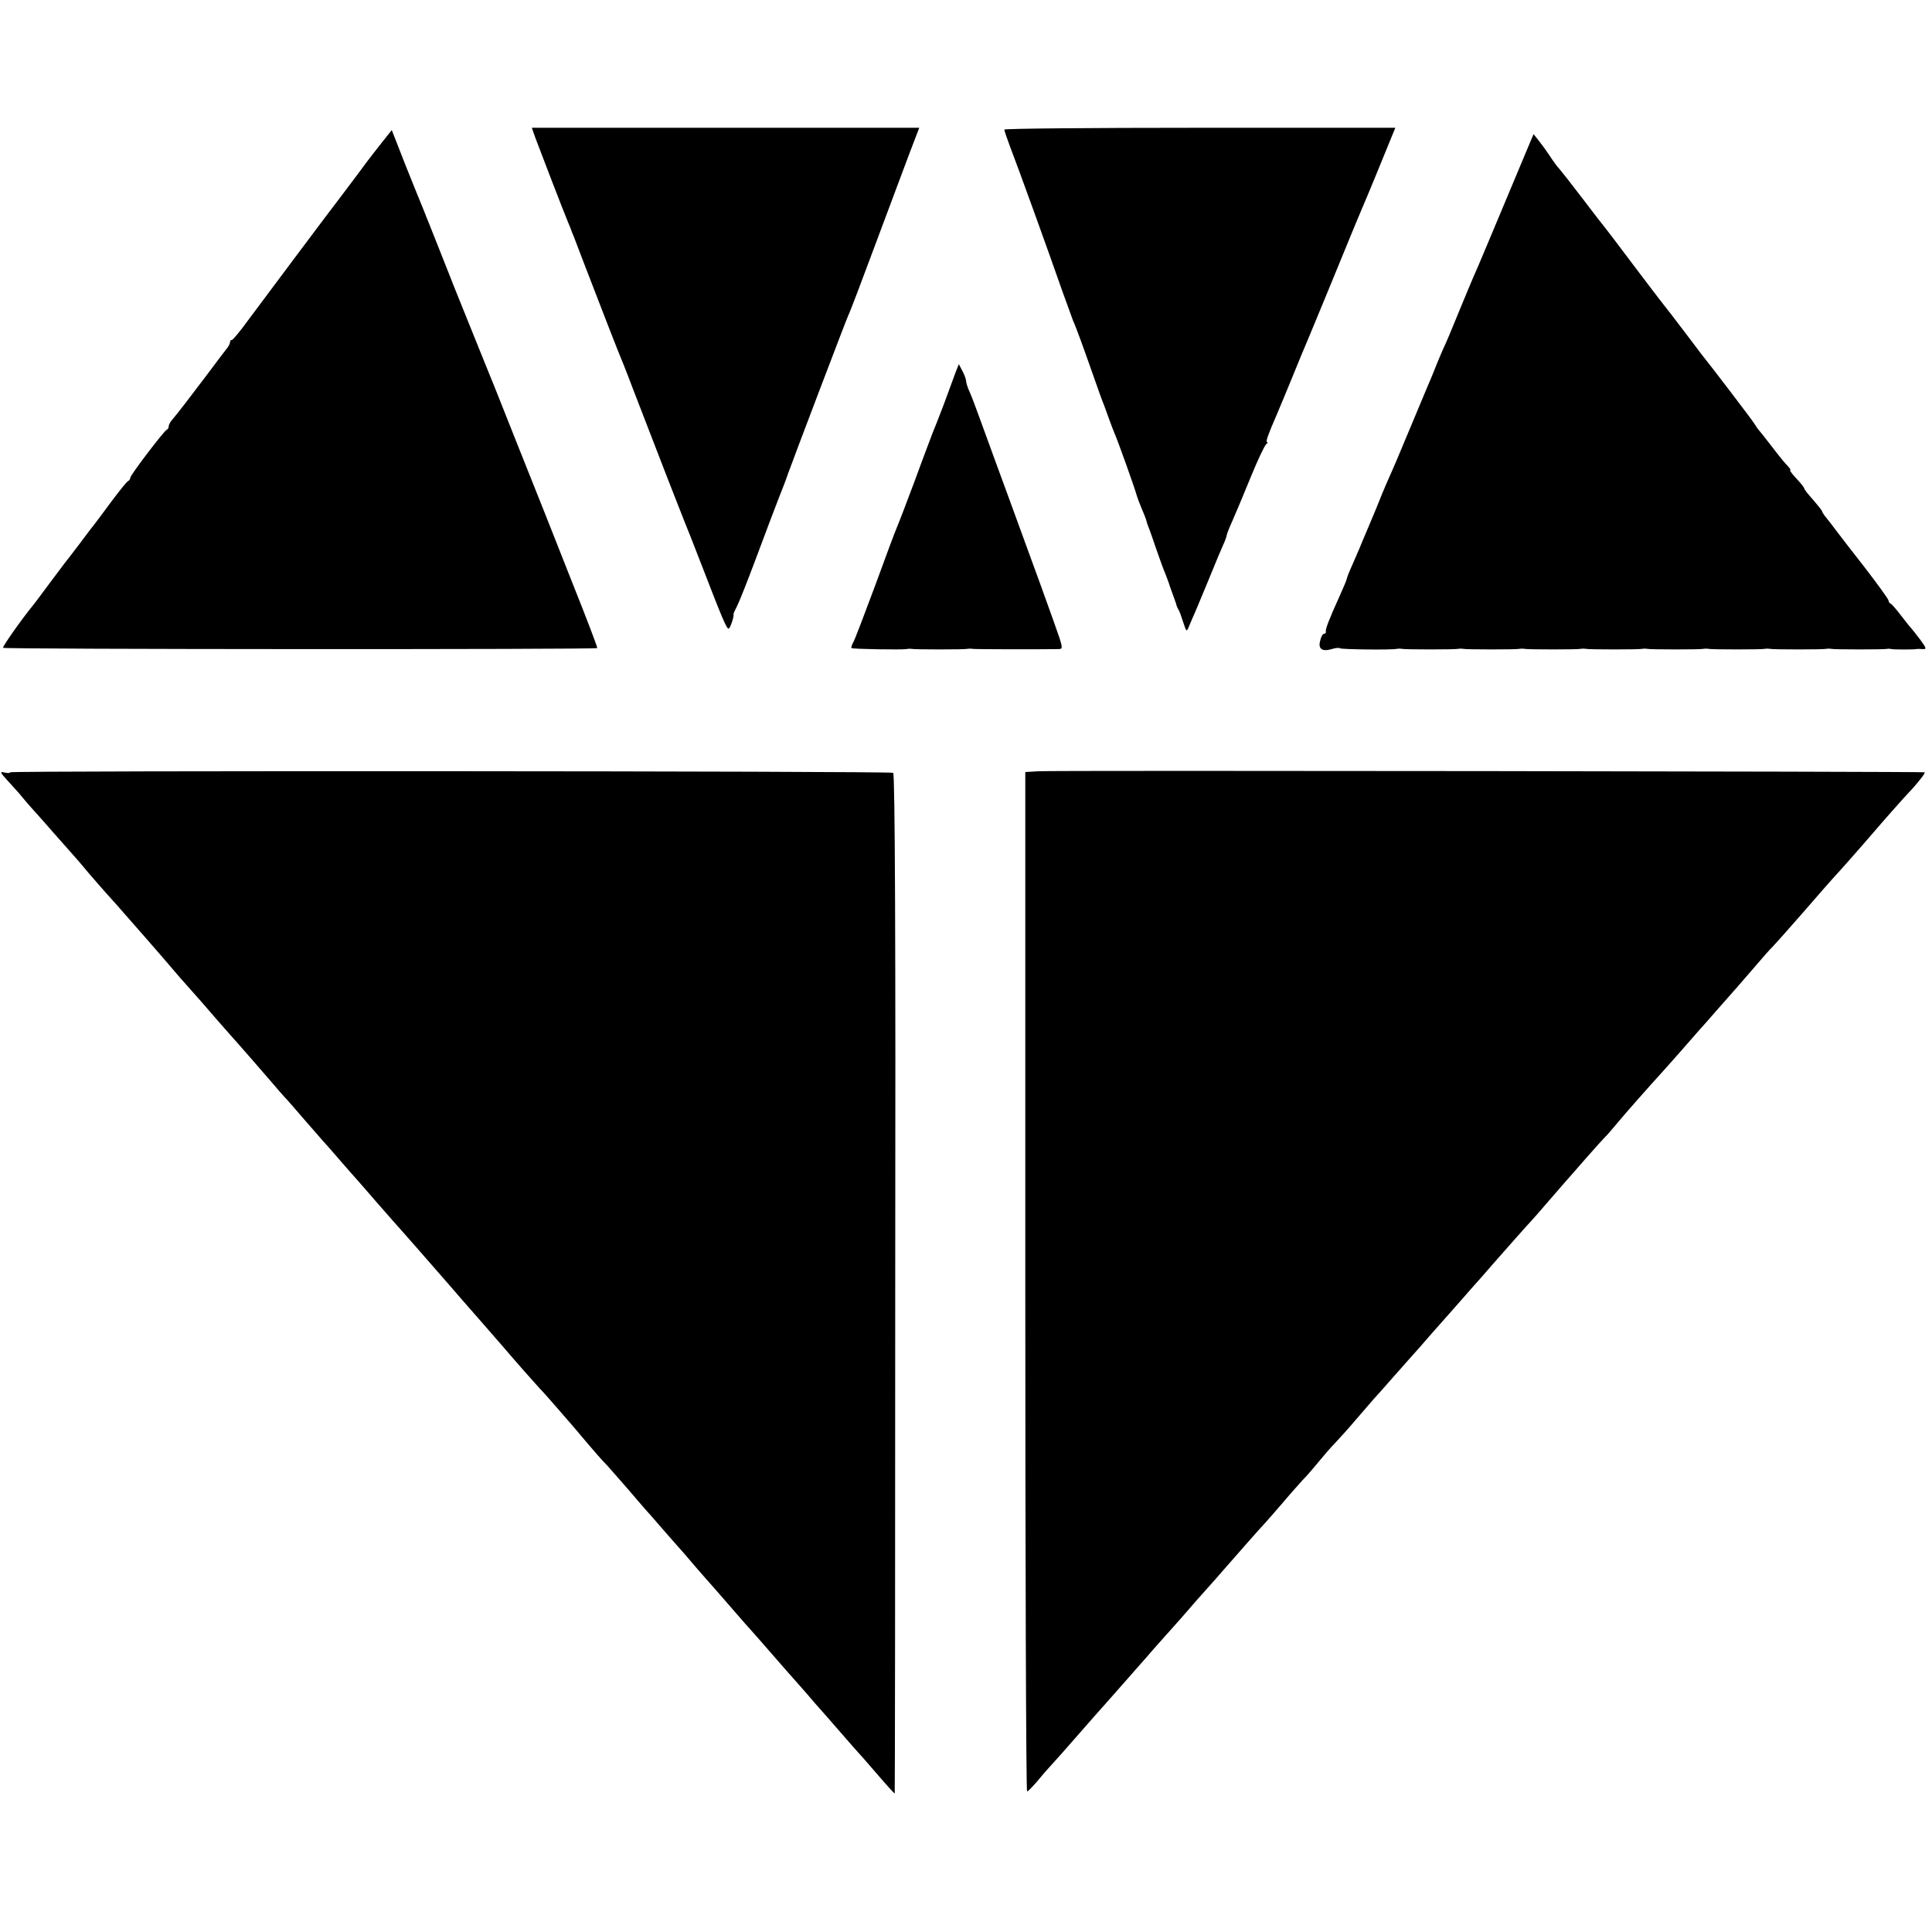
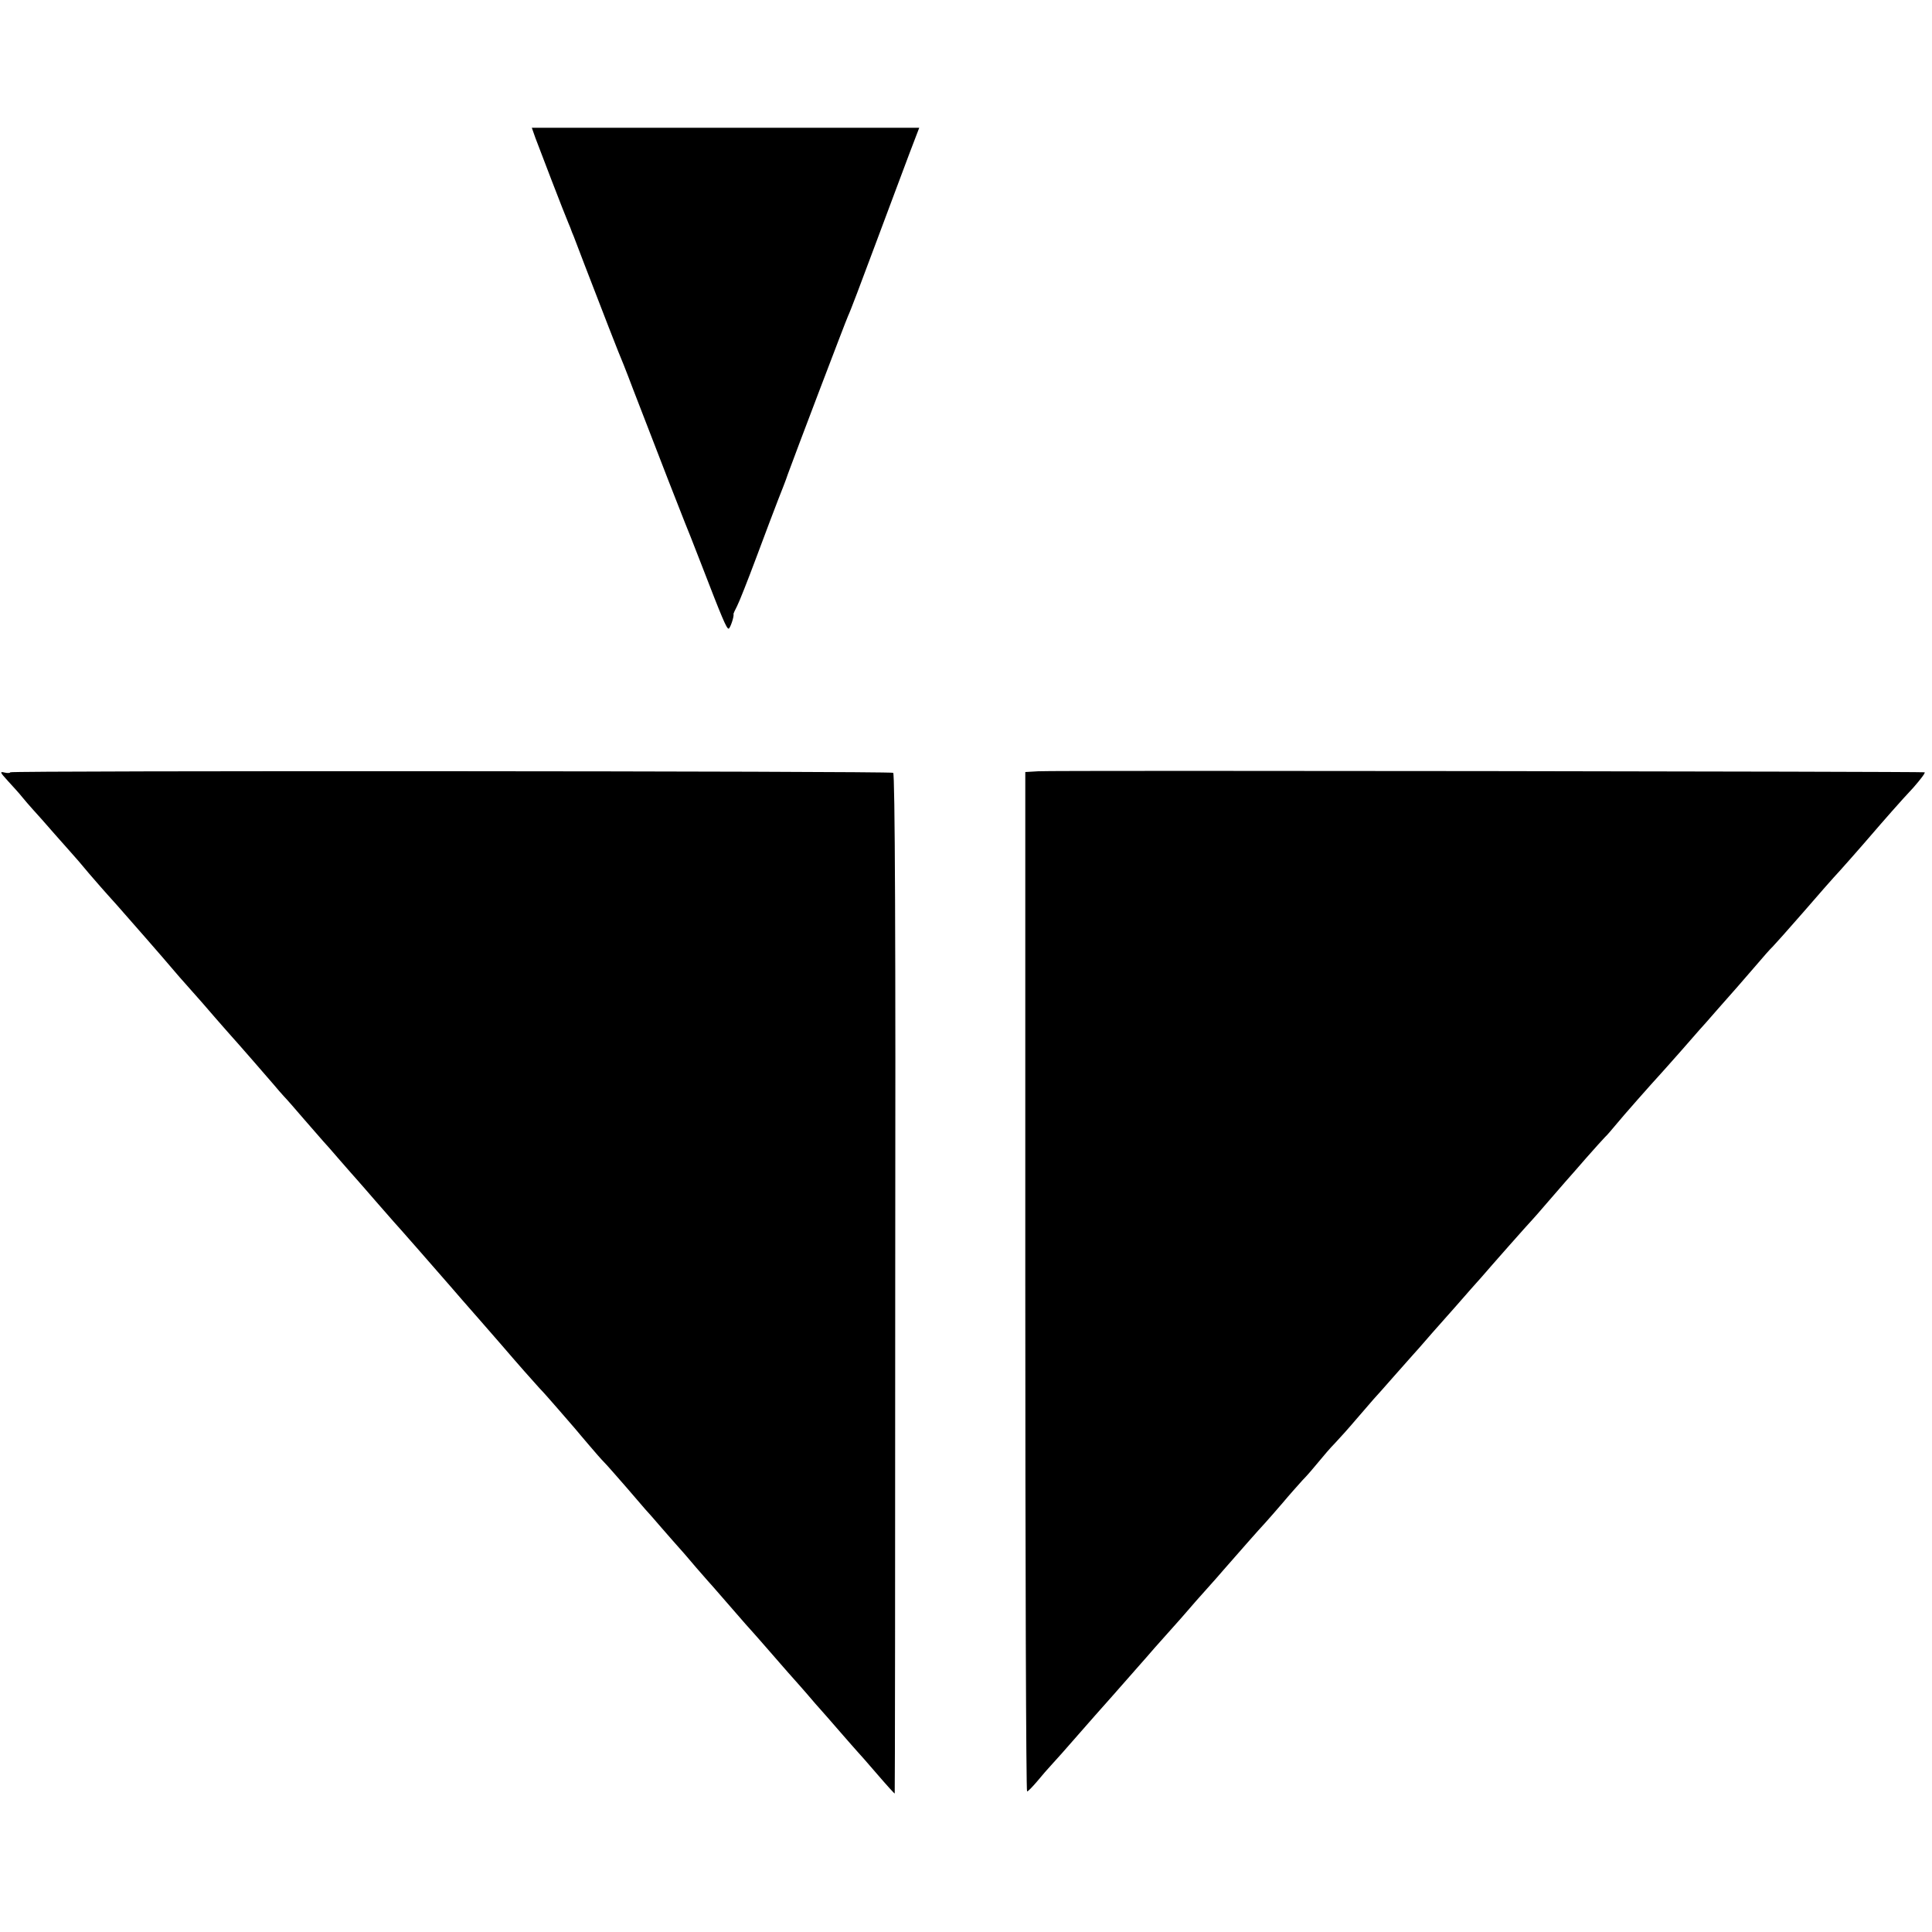
<svg xmlns="http://www.w3.org/2000/svg" version="1.0" width="756pt" height="756pt" viewBox="0 0 756 756" preserveAspectRatio="xMidYMid meet">
  <g transform="translate(0,756) scale(0.1,-0.1)" fill="#000000" stroke="none">
    <path d="M2094 7023 c14 -38 115 -301 131 -338 5 -11 9 -22 10 -25 1 -3 5 -14 10 -25 4 -11 23 -60 42 -110 83 -215 124 -321 132 -340 5 -11 32 -78 59 -150 107 -278 194 -501 202 -520 5 -11 34 -85 65 -165 81 -210 98 -250 106 -250 6 0 23 50 19 58 0 1 6 15 14 30 8 15 42 101 76 192 34 91 72 192 85 225 13 33 31 78 38 100 23 64 226 598 236 620 6 11 53 135 105 275 52 140 113 301 134 358 l39 102 -758 0 -758 0 13 -37z" />
-     <path d="M3930 7053 c0 -5 10 -33 21 -63 38 -99 145 -395 208 -575 18 -49 36 -99 40 -110 13 -28 44 -115 81 -220 17 -49 35 -99 40 -110 4 -11 13 -36 20 -55 7 -19 16 -44 21 -55 13 -29 80 -217 86 -240 3 -11 12 -35 20 -54 8 -18 16 -39 18 -45 1 -6 5 -18 8 -26 4 -8 18 -49 32 -90 14 -41 30 -84 35 -95 4 -11 13 -33 18 -50 6 -16 14 -39 18 -50 4 -11 8 -22 8 -25 1 -3 4 -9 7 -15 4 -5 12 -28 19 -50 13 -39 13 -39 23 -15 6 14 18 43 28 65 9 22 34 81 54 130 20 50 43 104 51 122 8 17 14 34 14 38 0 3 10 30 23 58 13 29 45 106 72 172 27 66 54 123 60 127 5 4 7 8 3 8 -6 0 4 30 37 105 7 17 30 71 50 120 20 50 41 99 45 110 5 11 53 126 106 255 105 256 121 295 134 325 9 19 101 243 121 293 l9 22 -765 0 c-421 0 -765 -3 -765 -7z" />
-     <path d="M1494 7002 c-21 -27 -48 -61 -59 -76 -20 -27 -56 -76 -95 -127 -41 -53 -321 -427 -372 -496 -29 -40 -56 -72 -60 -73 -5 0 -8 -4 -8 -10 0 -5 -7 -18 -15 -27 -8 -10 -41 -54 -74 -98 -74 -98 -117 -154 -141 -182 -5 -7 -10 -16 -10 -22 0 -5 -3 -11 -8 -13 -11 -5 -142 -177 -142 -187 0 -5 -4 -11 -8 -13 -5 -1 -35 -39 -68 -83 -32 -44 -64 -86 -71 -95 -7 -8 -32 -42 -57 -75 -25 -33 -49 -64 -54 -70 -4 -5 -31 -41 -60 -80 -28 -38 -55 -74 -60 -80 -49 -60 -124 -167 -120 -170 6 -6 2320 -7 2325 -1 2 2 -42 117 -98 257 -55 140 -152 385 -216 544 -63 160 -121 304 -128 320 -7 17 -58 143 -113 280 -54 138 -103 259 -107 270 -5 11 -9 22 -10 25 -1 3 -6 14 -10 25 -5 11 -34 84 -66 163 l-56 143 -39 -49z" />
-     <path d="M5986 7000 c-150 -358 -209 -500 -221 -525 -7 -16 -34 -81 -60 -144 -25 -62 -50 -121 -55 -130 -4 -9 -16 -36 -26 -61 -10 -25 -25 -63 -35 -85 -9 -22 -40 -96 -69 -165 -49 -118 -64 -153 -96 -225 -7 -16 -25 -59 -39 -95 -15 -36 -34 -81 -42 -100 -8 -19 -19 -44 -23 -55 -5 -11 -18 -41 -29 -67 -12 -26 -21 -50 -21 -53 0 -3 -12 -32 -26 -63 -44 -97 -58 -134 -56 -144 1 -5 -2 -8 -7 -8 -5 0 -12 -12 -15 -27 -9 -32 7 -44 45 -33 15 5 30 6 33 3 4 -4 199 -7 222 -2 5 1 14 1 19 0 13 -3 209 -3 221 0 5 1 14 1 19 0 13 -3 209 -3 221 0 5 1 14 1 19 0 13 -3 209 -3 221 0 5 1 14 1 19 0 13 -3 209 -3 221 0 5 1 14 1 19 0 13 -3 209 -3 221 0 5 1 14 1 19 0 13 -3 209 -3 221 0 5 1 14 1 19 0 13 -3 209 -3 221 0 5 1 14 1 19 0 13 -3 209 -3 221 0 5 1 12 0 17 -1 9 -2 85 -2 95 0 4 1 15 1 26 0 16 -1 14 4 -10 37 -16 21 -31 40 -34 43 -3 3 -21 25 -40 50 -19 25 -38 47 -42 48 -5 2 -8 8 -8 12 0 5 -42 63 -92 128 -51 65 -102 131 -113 146 -11 15 -28 37 -37 48 -10 12 -18 24 -18 27 0 3 -16 23 -35 45 -19 21 -35 41 -35 45 0 3 -14 21 -31 39 -16 17 -27 32 -24 32 4 0 -1 7 -9 16 -9 8 -37 43 -63 77 -26 34 -50 64 -53 67 -3 3 -9 13 -15 22 -8 14 -180 239 -208 273 -4 6 -35 46 -68 90 -33 44 -68 89 -77 100 -9 11 -64 83 -122 160 -58 77 -107 142 -110 145 -3 3 -41 52 -85 110 -44 58 -86 111 -93 119 -8 8 -24 30 -37 50 -13 20 -33 47 -44 61 l-20 25 -15 -35z" />
-     <path d="M3740 6105 c-6 -16 -27 -73 -46 -125 -20 -52 -40 -104 -45 -115 -4 -11 -36 -94 -69 -185 -34 -91 -66 -174 -71 -185 -5 -11 -43 -112 -84 -225 -42 -113 -80 -213 -86 -223 -6 -11 -9 -21 -7 -23 4 -4 196 -7 213 -4 6 1 15 2 20 1 13 -3 209 -3 221 0 5 1 14 1 19 0 8 -2 263 -2 332 -1 21 0 22 1 9 43 -11 35 -122 341 -196 542 -28 75 -88 241 -117 320 -14 39 -31 84 -39 102 -8 17 -14 37 -14 45 -1 7 -7 24 -15 38 l-13 25 -12 -30z" />
    <path d="M40 4538 c0 -3 -10 -4 -22 -1 -20 5 -18 1 13 -33 20 -22 45 -49 55 -62 11 -13 30 -36 44 -51 14 -15 52 -58 85 -96 33 -37 65 -73 70 -79 6 -6 35 -40 65 -76 30 -35 62 -71 70 -80 15 -16 38 -42 150 -170 58 -66 65 -75 133 -154 23 -26 51 -58 62 -70 11 -12 45 -51 75 -86 30 -35 60 -68 65 -74 22 -24 143 -163 166 -190 13 -16 31 -36 39 -45 9 -9 45 -50 80 -91 36 -41 70 -80 75 -86 6 -6 35 -39 65 -74 30 -35 60 -68 65 -74 6 -6 39 -45 75 -86 36 -41 67 -77 70 -80 9 -9 185 -210 223 -254 10 -12 30 -35 45 -52 26 -30 109 -124 152 -174 66 -77 128 -147 150 -171 14 -14 48 -53 75 -84 28 -32 57 -66 65 -75 8 -10 33 -39 55 -65 22 -26 49 -57 61 -69 11 -11 49 -55 85 -96 35 -41 69 -80 74 -86 6 -6 35 -39 65 -74 30 -35 60 -68 65 -74 6 -6 37 -42 70 -81 33 -38 63 -72 66 -75 3 -3 36 -41 74 -85 38 -44 74 -85 80 -91 5 -6 35 -39 65 -74 30 -35 64 -73 75 -86 11 -12 29 -33 40 -45 12 -13 41 -47 65 -75 25 -28 70 -79 100 -114 30 -34 59 -68 65 -74 6 -6 41 -46 78 -89 37 -43 67 -76 68 -75 1 2 2 900 2 1997 2 1344 -1 1995 -8 1997 -18 7 -3455 9 -3455 2z" />
    <path d="M4063 4542 l-51 -3 0 -1994 c0 -1097 3 -1995 7 -1995 4 0 21 18 39 39 18 22 45 53 60 69 15 16 54 60 87 98 51 58 105 120 150 170 23 26 115 131 132 150 10 12 47 54 83 94 36 40 73 82 83 94 10 12 40 46 67 76 27 30 57 64 67 76 57 65 141 161 162 183 13 14 44 50 70 80 25 30 60 69 77 88 18 18 46 51 64 73 18 22 46 55 64 73 17 18 54 59 81 91 28 32 59 68 70 81 11 12 47 52 80 90 33 37 65 73 70 79 6 6 42 47 80 91 73 82 116 131 150 170 11 12 29 33 41 46 35 41 187 213 199 225 6 6 31 35 56 64 24 28 57 66 72 83 16 18 54 61 85 97 32 36 64 72 72 80 9 8 28 31 44 50 26 32 140 161 176 200 8 9 44 49 80 90 36 41 67 77 70 80 3 3 37 41 75 85 39 44 72 82 75 85 3 3 32 37 65 75 33 39 65 75 71 80 6 6 60 66 120 135 60 69 113 130 119 136 13 13 117 131 145 164 50 58 118 136 167 188 28 32 48 58 44 60 -10 3 -3404 8 -3468 4z" />
  </g>
</svg>